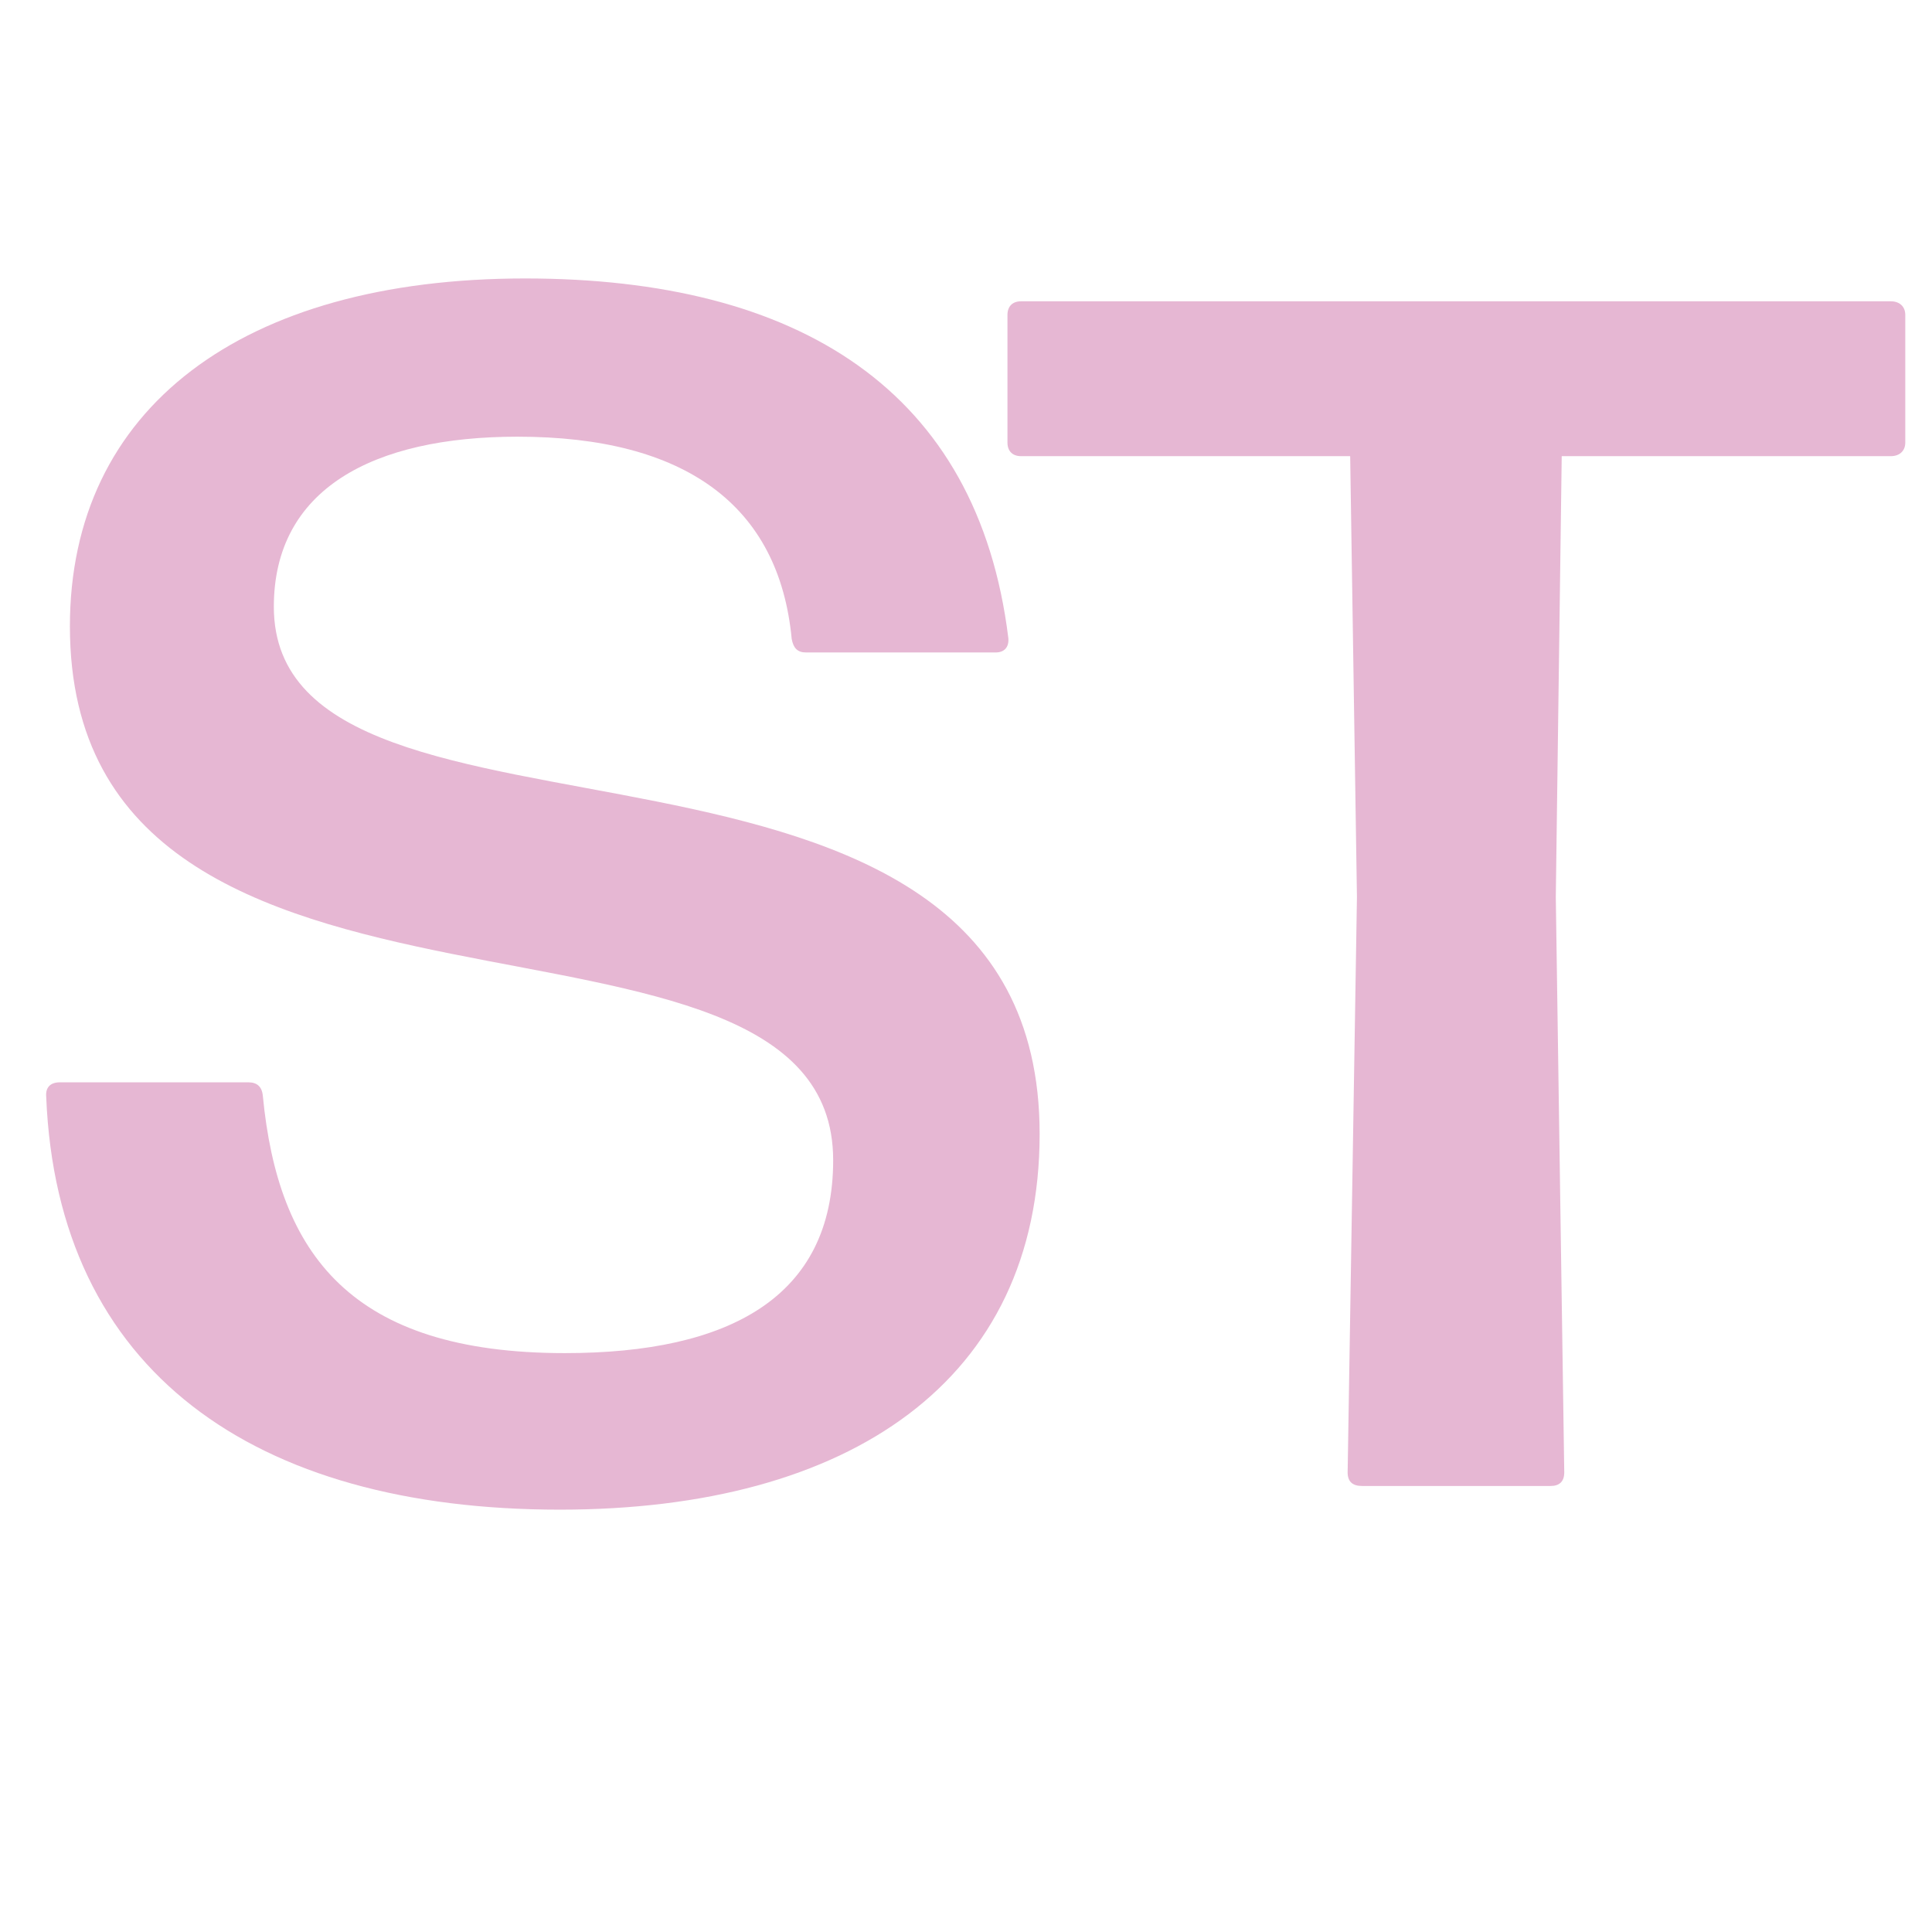
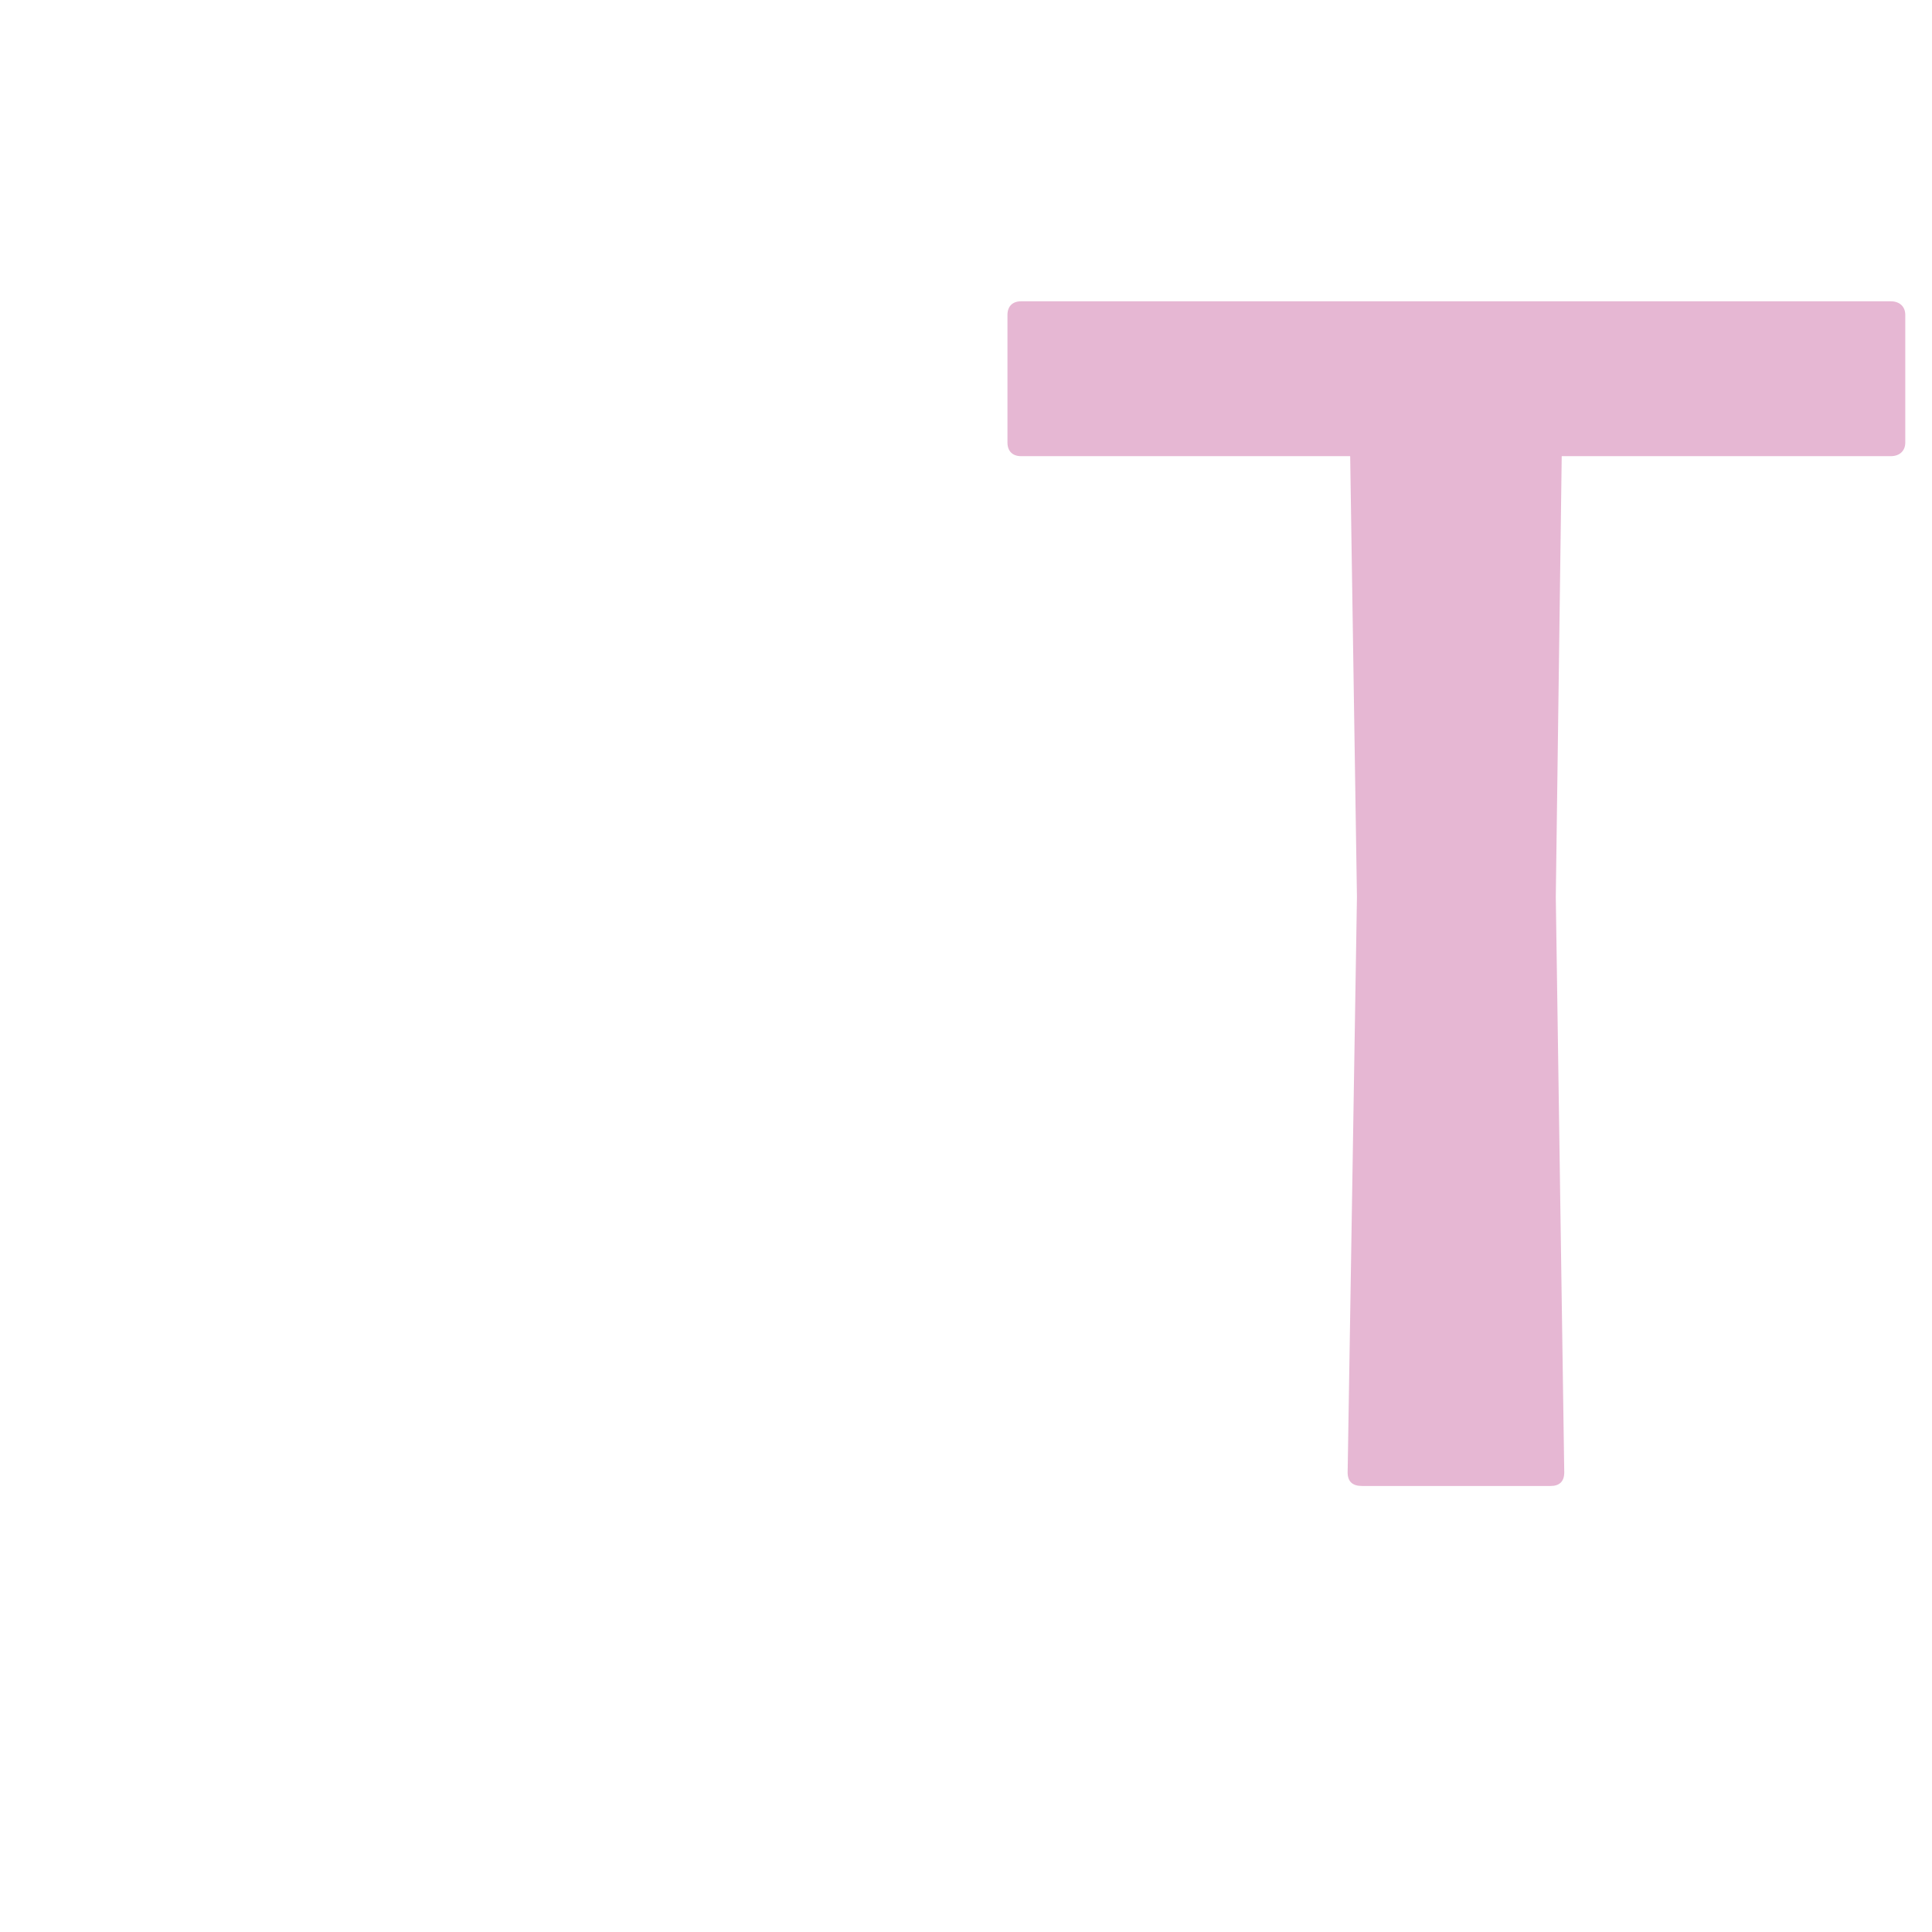
<svg xmlns="http://www.w3.org/2000/svg" id="Layer_1" version="1.1" viewBox="0 0 976 976">
  <defs>
    <style>
      .st0 {
        fill: #e6b7d3;
      }
    </style>
  </defs>
-   <path class="st0" d="M23.345,554.036c-.428-4.702,2.137-7.267,6.839-7.267h95.327c4.275,0,6.839,2.137,7.267,6.839,7.694,79.938,44.458,129.953,152.608,129.953,82.93,0,135.51-28.214,135.51-97.465,0-151.326-385.583-36.763-385.583-269.736,0-109.861,86.777-175.692,229.981-175.692,138.075,0,228.698,56.427,244.089,181.677.428,4.702-2.139,7.267-6.412,7.267h-95.755c-4.275,0-6.412-2.137-7.267-6.839-6.412-67.541-53.862-102.167-138.502-102.167-73.098,0-123.113,26.503-123.113,85.922,0,142.35,386.865,31.206,386.865,266.316,0,124.396-95.754,189.8-242.379,189.8-154.746,0-253.92-70.106-259.477-208.608h.002Z" />
  <path class="st0" d="M680.793,743.835l4.701-290.682-3.42-222.715h-166.287c-4.275,0-6.84-2.564-6.84-6.839v-64.549c0-4.275,2.564-6.839,6.84-6.839h439.443c4.275,0,7.268,2.564,7.268,6.839v64.549c0,4.275-2.992,6.839-7.268,6.839h-166.287l-2.992,222.715,4.275,290.682c0,4.702-2.566,6.84-6.84,6.84h-95.328c-4.701,0-7.266-2.138-7.266-6.84h0Z" />
</svg>